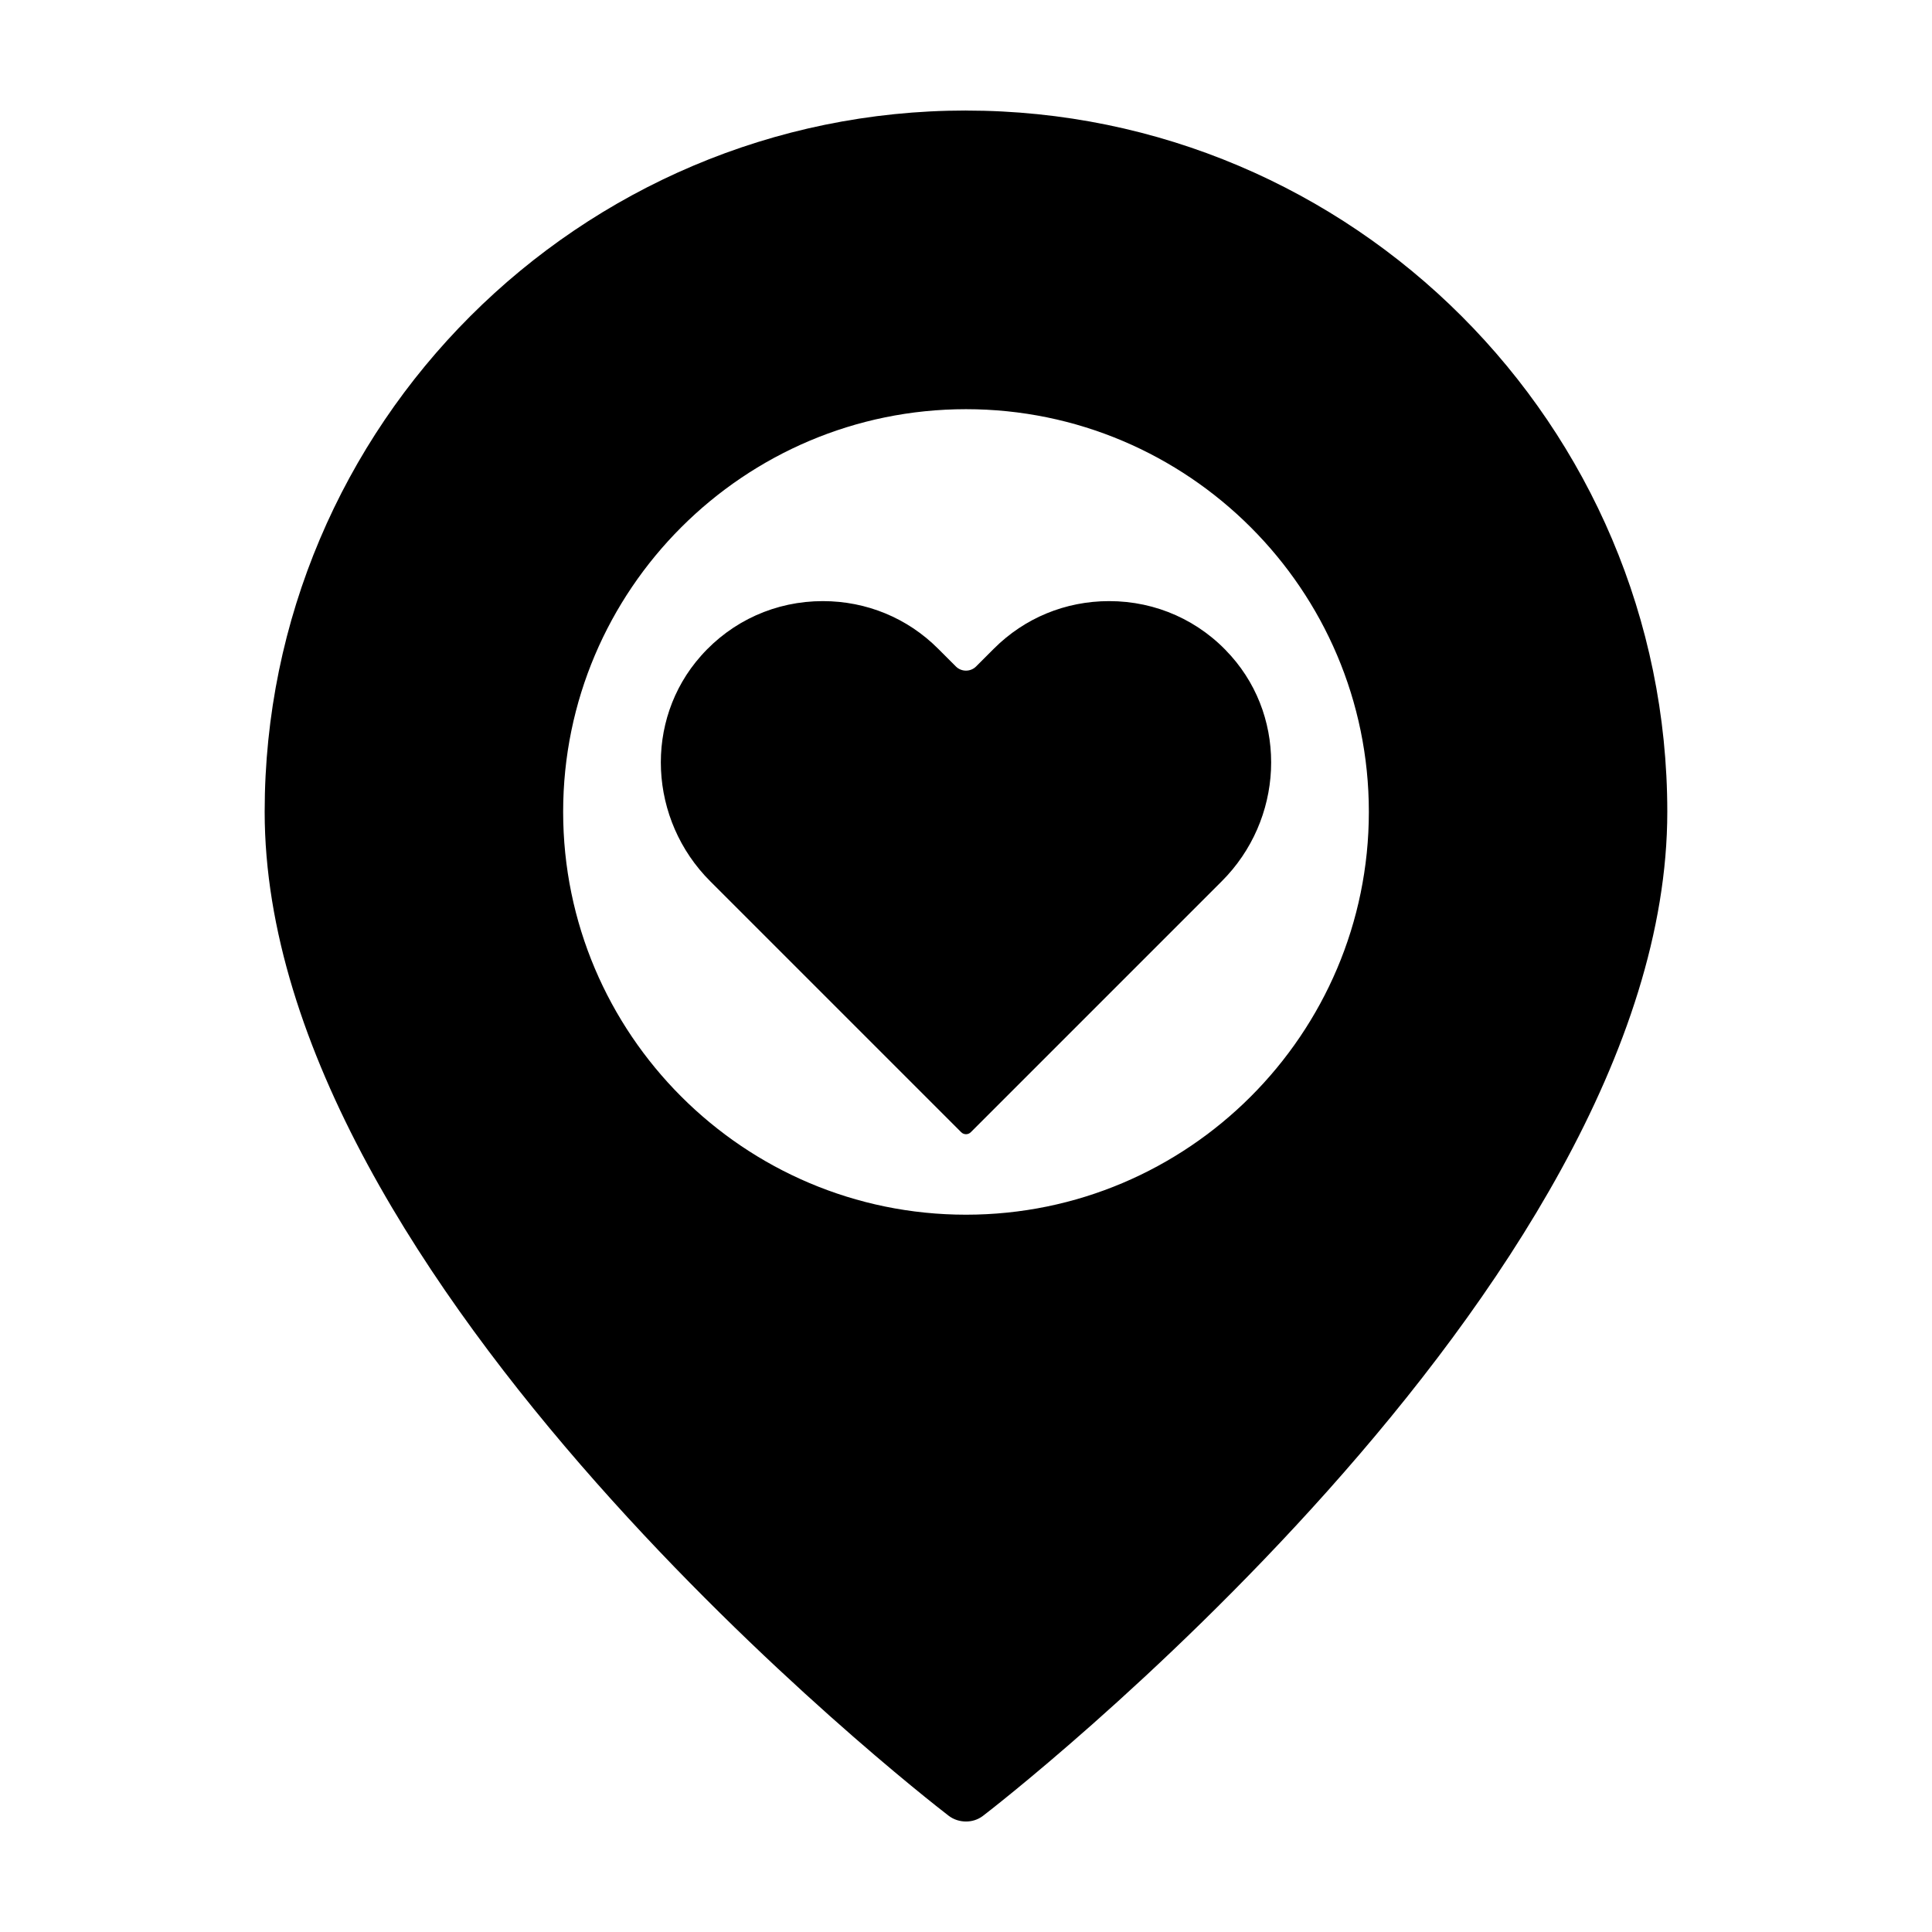
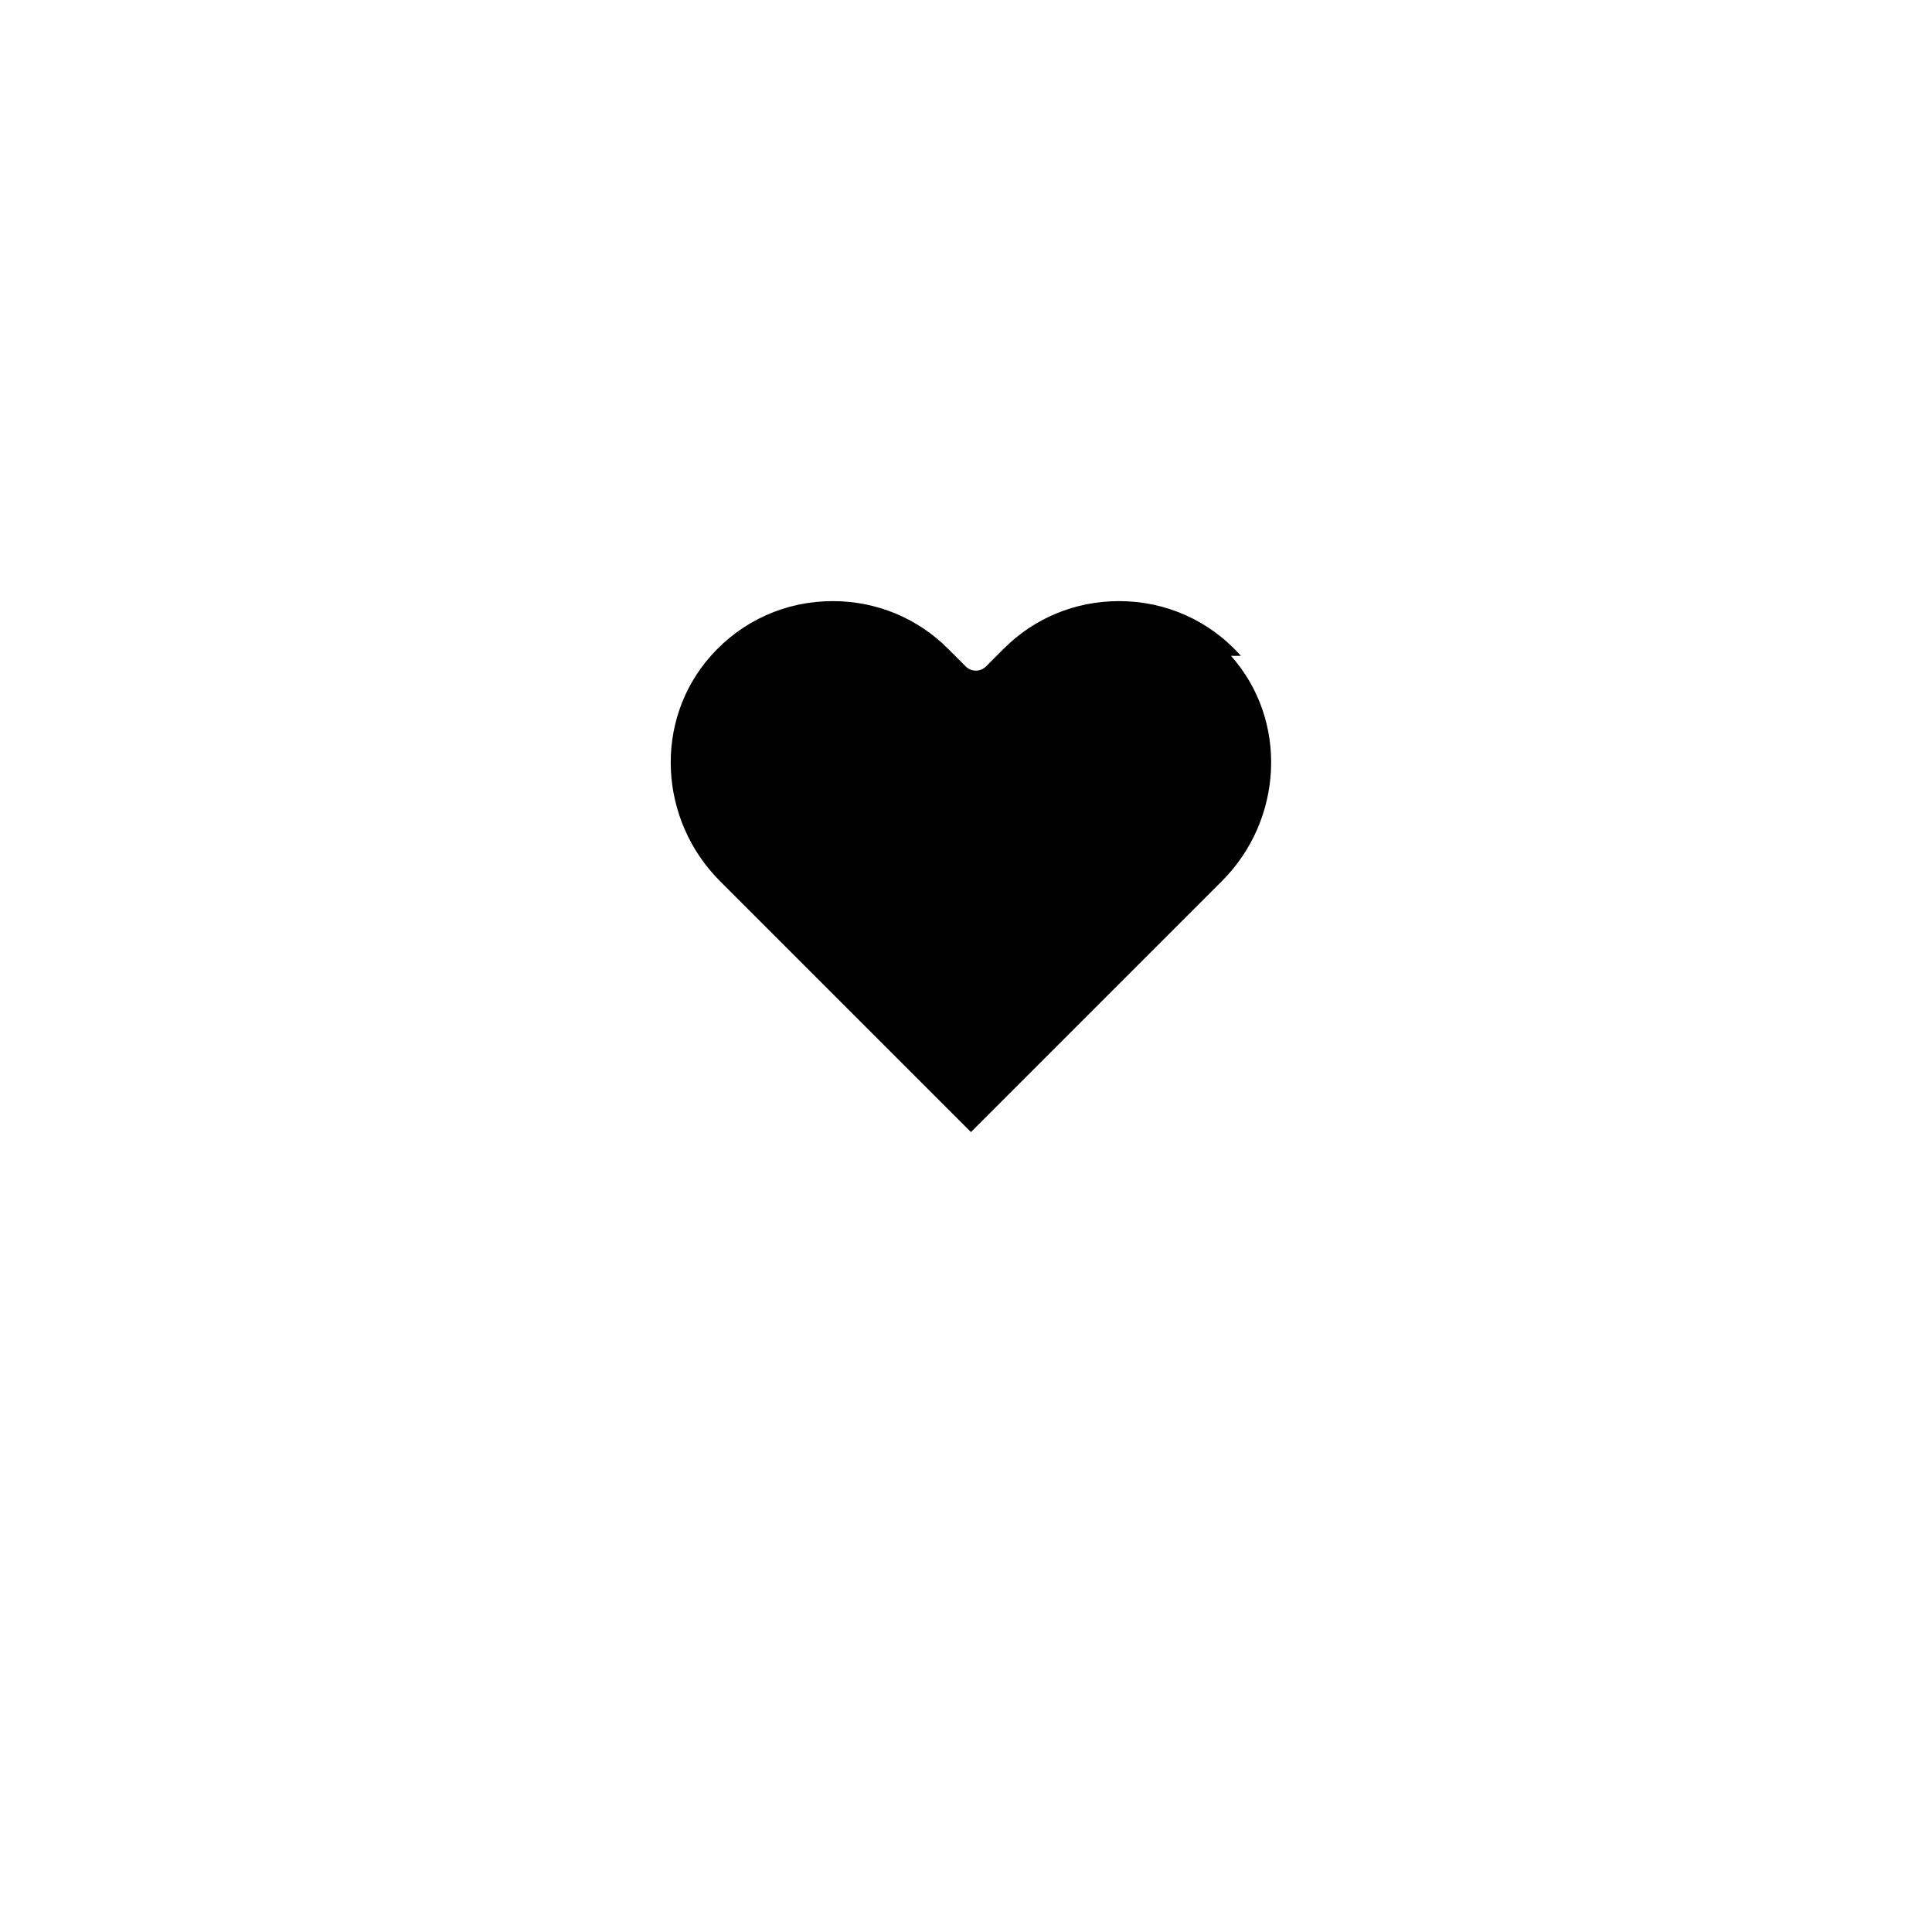
<svg xmlns="http://www.w3.org/2000/svg" fill="#000000" width="800px" height="800px" version="1.1" viewBox="144 144 512 512">
  <g>
-     <path d="m470.23 317.81c15.266 17.18 13.805 43.527-2.469 59.75l-66.453 66.453c-0.707 0.754-1.914 0.754-2.621 0l-66.453-66.453c-16.273-16.223-17.734-42.57-2.469-59.75 8.262-9.32 19.852-14.508 32.293-14.508 11.586 0 22.418 4.484 30.531 12.594l4.734 4.734c1.461 1.461 3.879 1.461 5.34 0l4.734-4.734c8.113-8.113 18.941-12.594 30.531-12.594 12.449-0.004 24.039 5.188 32.301 14.508z" />
-     <path d="m400 173.29c-102.48 0-185.86 83.379-185.86 185.86 0 124.89 173.81 260.32 181.22 266.01 1.359 1.059 3.023 1.559 4.637 1.559 1.562 0 3.074-0.453 4.383-1.41 1.812-1.309 181.47-139.76 181.47-266.16 0-102.47-83.383-185.85-185.86-185.85zm0 79.148c58.844 0 106.76 47.863 106.76 106.71 0 58.895-47.914 106.76-106.76 106.76s-106.76-47.863-106.76-106.76c0-58.848 47.91-106.71 106.76-106.71z" />
+     <path d="m470.23 317.81c15.266 17.18 13.805 43.527-2.469 59.75l-66.453 66.453l-66.453-66.453c-16.273-16.223-17.734-42.57-2.469-59.75 8.262-9.32 19.852-14.508 32.293-14.508 11.586 0 22.418 4.484 30.531 12.594l4.734 4.734c1.461 1.461 3.879 1.461 5.34 0l4.734-4.734c8.113-8.113 18.941-12.594 30.531-12.594 12.449-0.004 24.039 5.188 32.301 14.508z" />
  </g>
</svg>